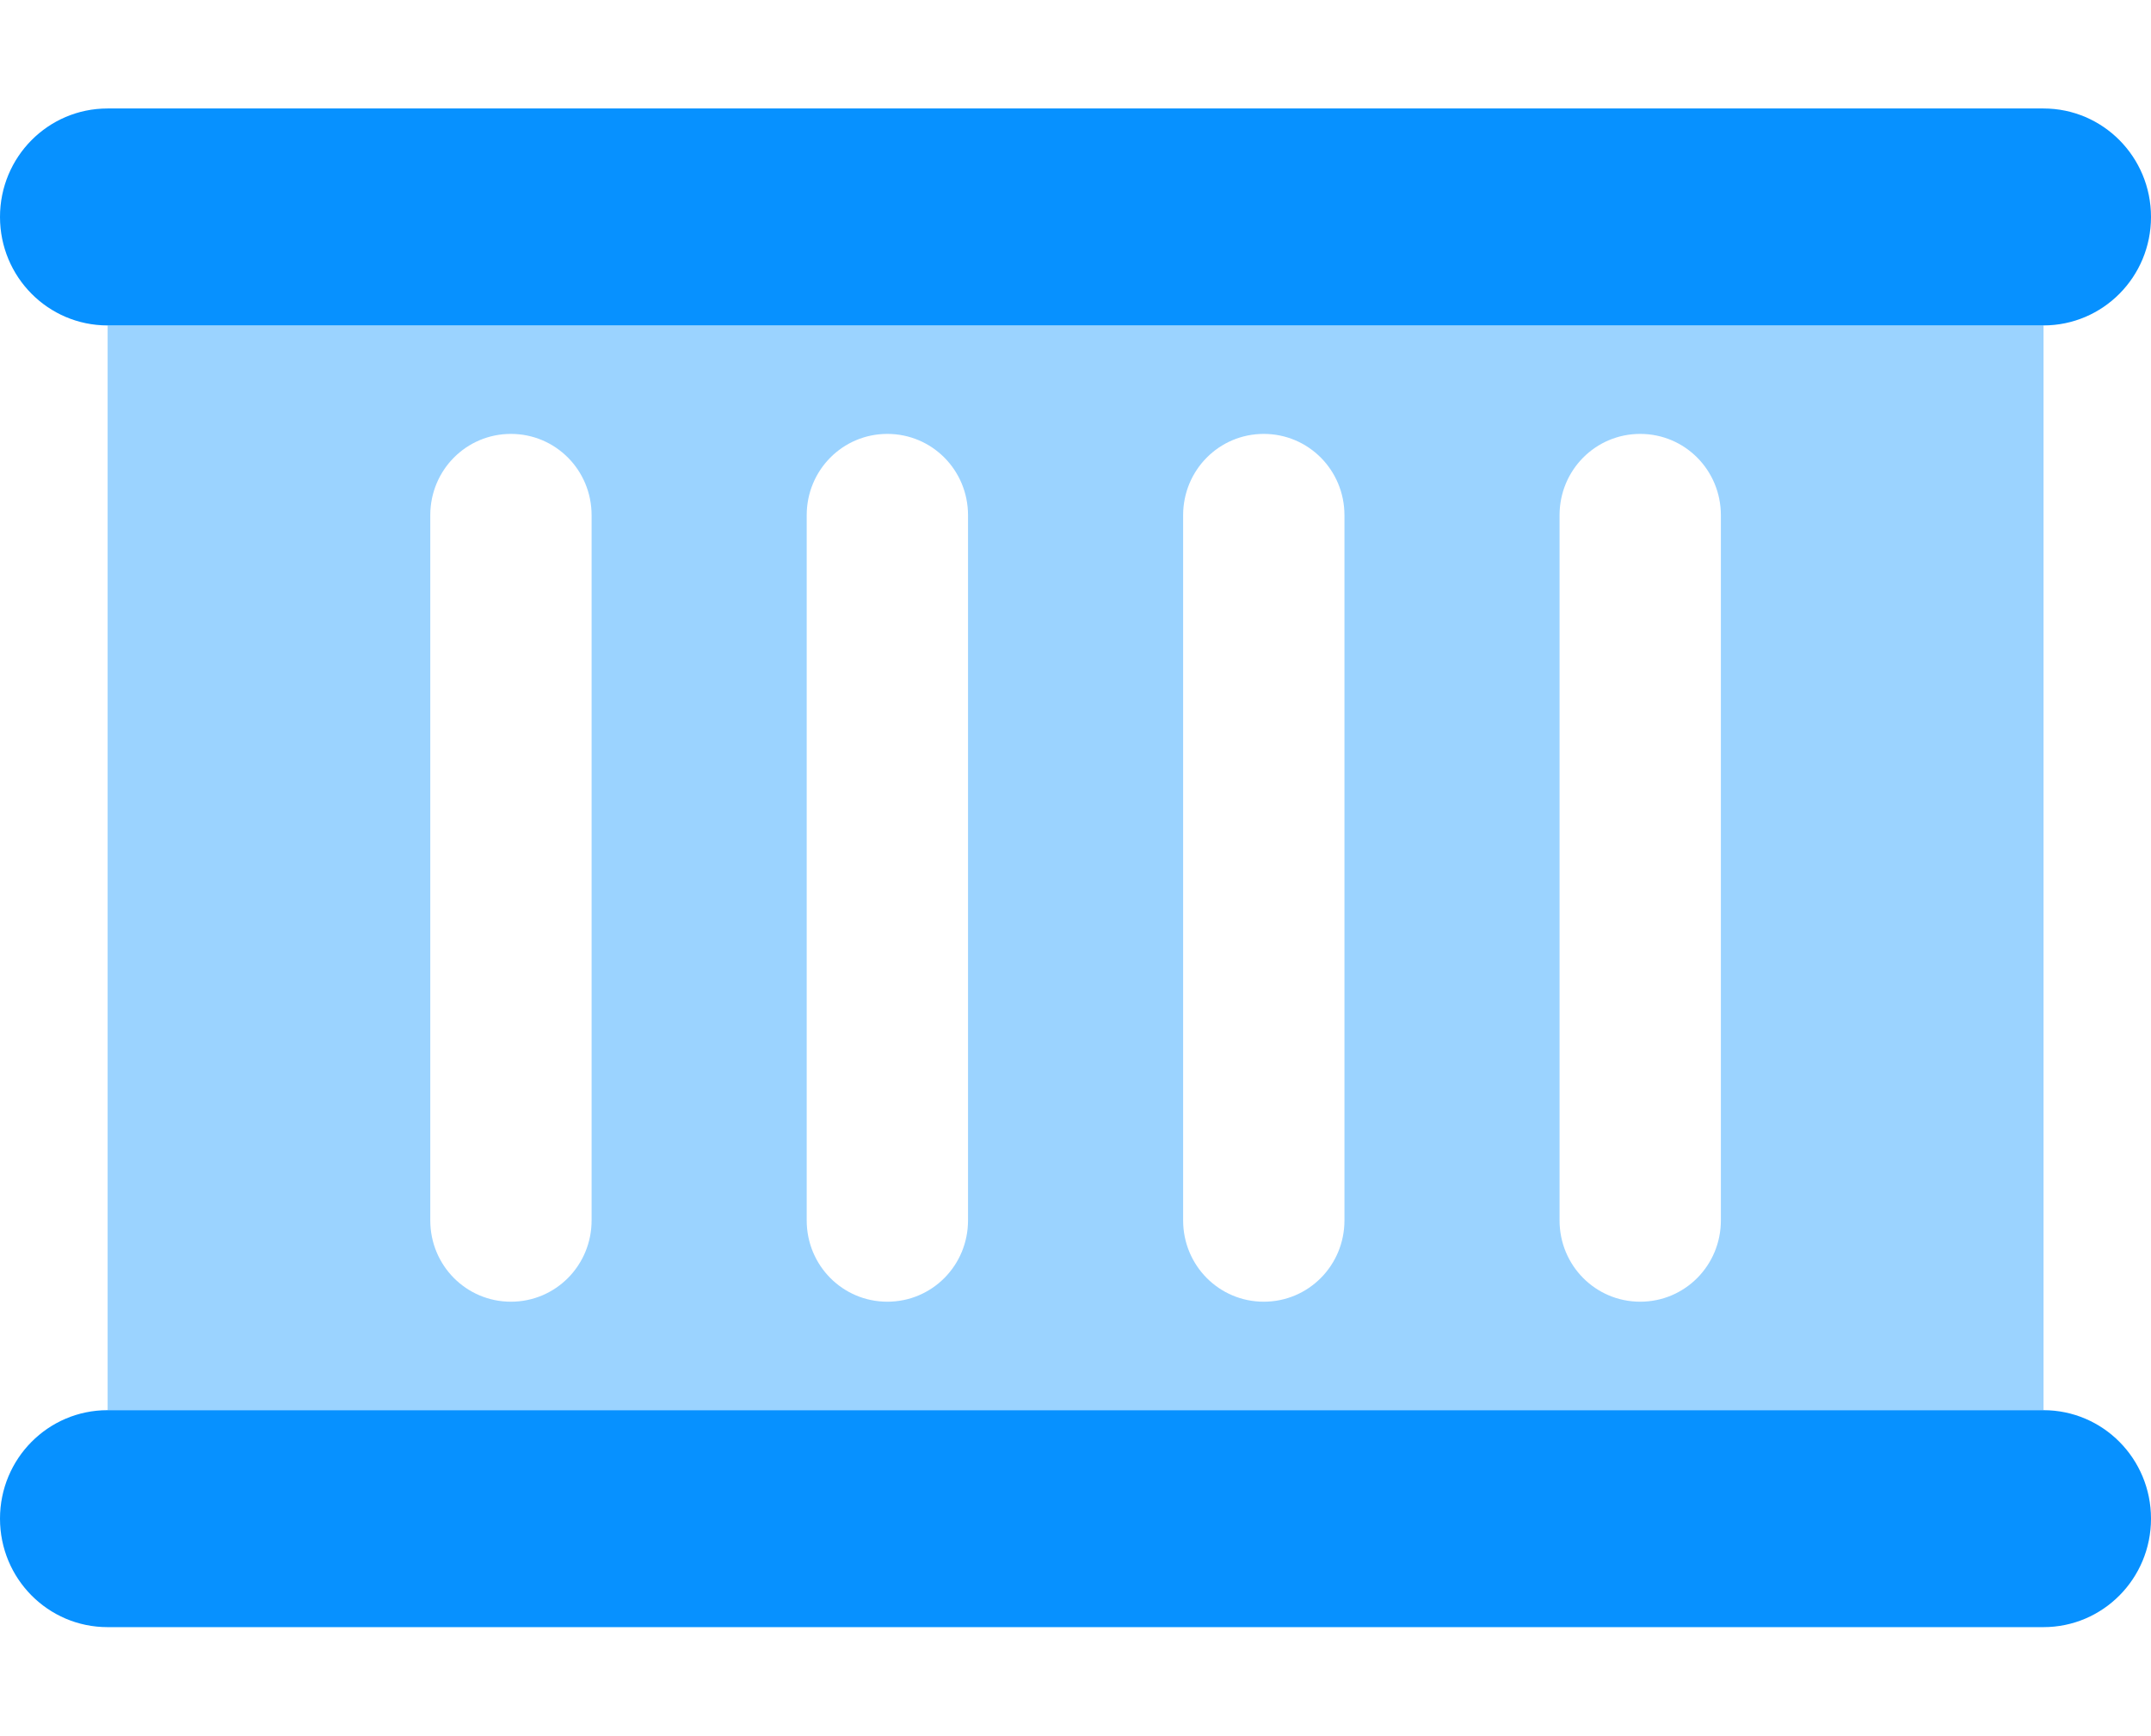
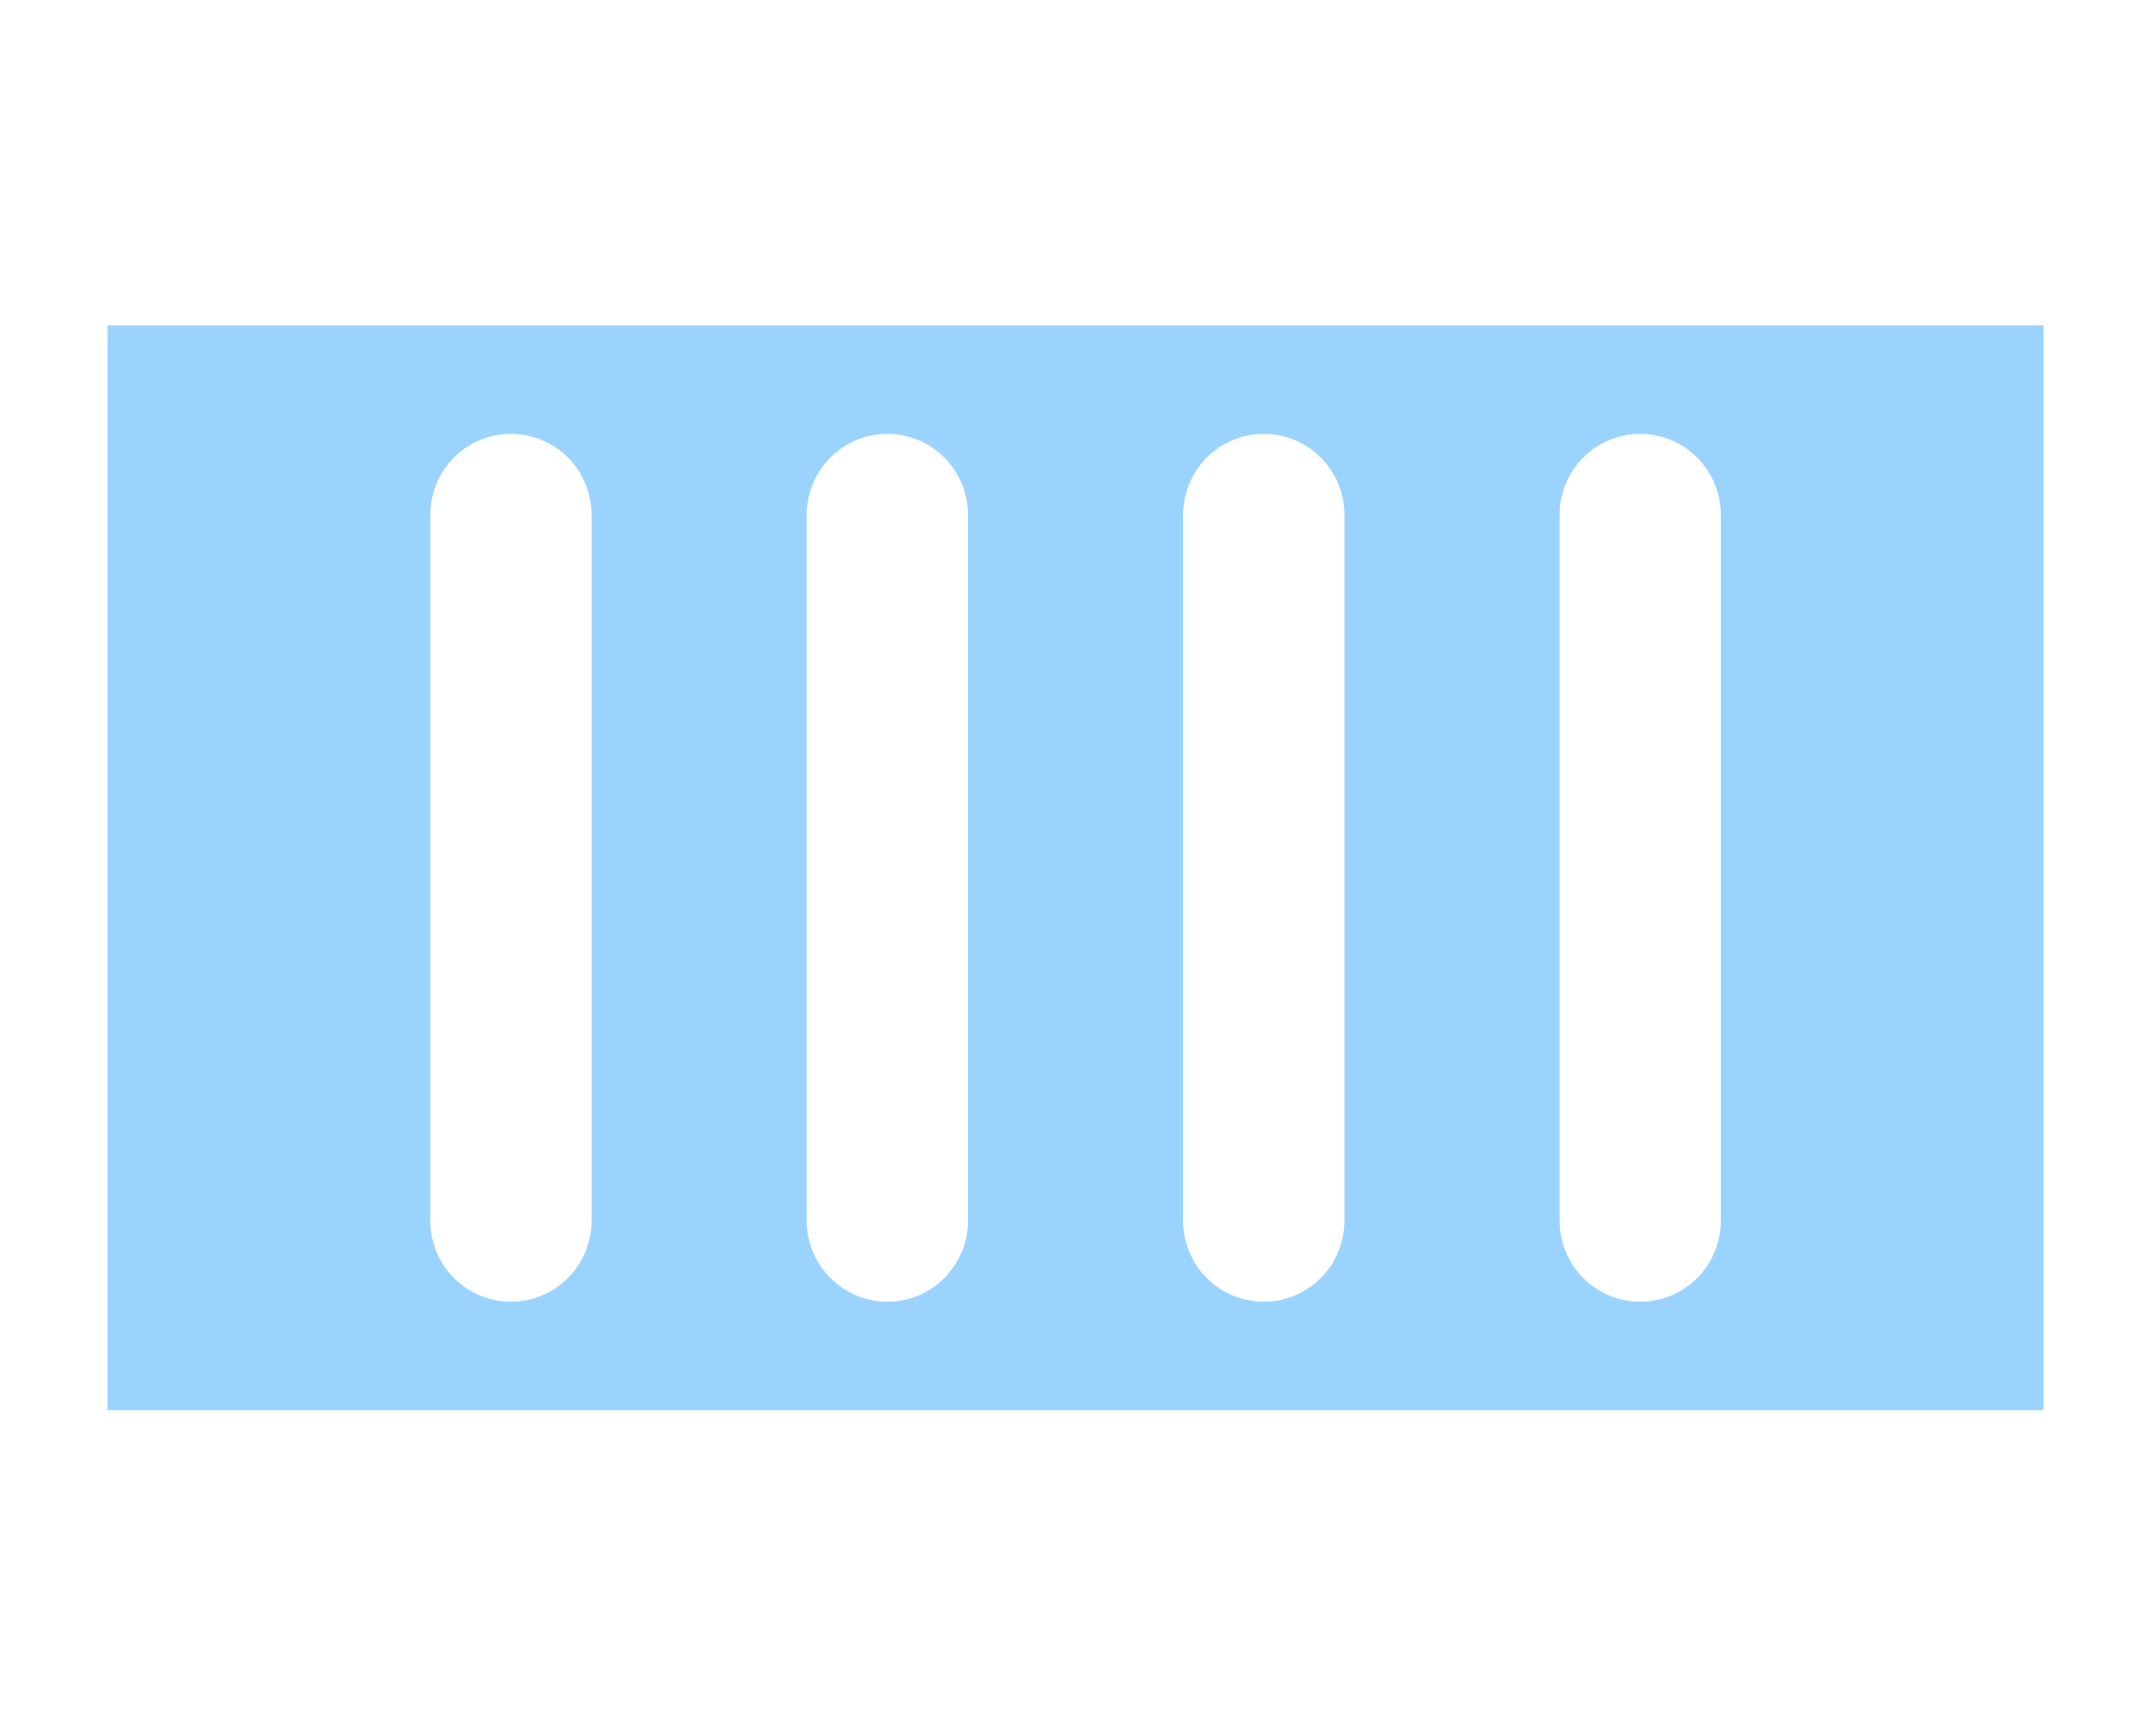
<svg xmlns="http://www.w3.org/2000/svg" width="57" height="46" viewBox="0 0 57 46" fill="none">
  <path opacity="0.4" d="M54.152 8.625H2.852V37.375H54.152V8.625ZM15.677 13.656V32.344C15.677 33.539 14.724 34.5 13.539 34.5C12.354 34.5 11.402 33.539 11.402 32.344V13.656C11.402 12.461 12.354 11.5 13.539 11.5C14.724 11.5 15.677 12.461 15.677 13.656ZM25.652 13.656V32.344C25.652 33.539 24.699 34.5 23.514 34.5C22.329 34.5 21.377 33.539 21.377 32.344V13.656C21.377 12.461 22.329 11.5 23.514 11.5C24.699 11.5 25.652 12.461 25.652 13.656ZM35.627 13.656V32.344C35.627 33.539 34.674 34.5 33.489 34.5C32.304 34.5 31.352 33.539 31.352 32.344V13.656C31.352 12.461 32.304 11.5 33.489 11.5C34.674 11.5 35.627 12.461 35.627 13.656ZM45.602 13.656V32.344C45.602 33.539 44.649 34.5 43.464 34.5C42.279 34.5 41.327 33.539 41.327 32.344V13.656C41.327 12.461 42.279 11.5 43.464 11.5C44.649 11.5 45.602 12.461 45.602 13.656Z" fill="#0791FF" />
-   <path d="M2.85 2.875C1.274 2.875 0 4.16 0 5.75C0 7.34 1.274 8.625 2.85 8.625H54.15C55.726 8.625 57 7.34 57 5.75C57 4.16 55.726 2.875 54.15 2.875H2.85ZM2.85 37.375C1.274 37.375 0 38.66 0 40.25C0 41.84 1.274 43.125 2.85 43.125H54.15C55.726 43.125 57 41.84 57 40.25C57 38.66 55.726 37.375 54.15 37.375H2.85Z" fill="#0791FF" />
</svg>